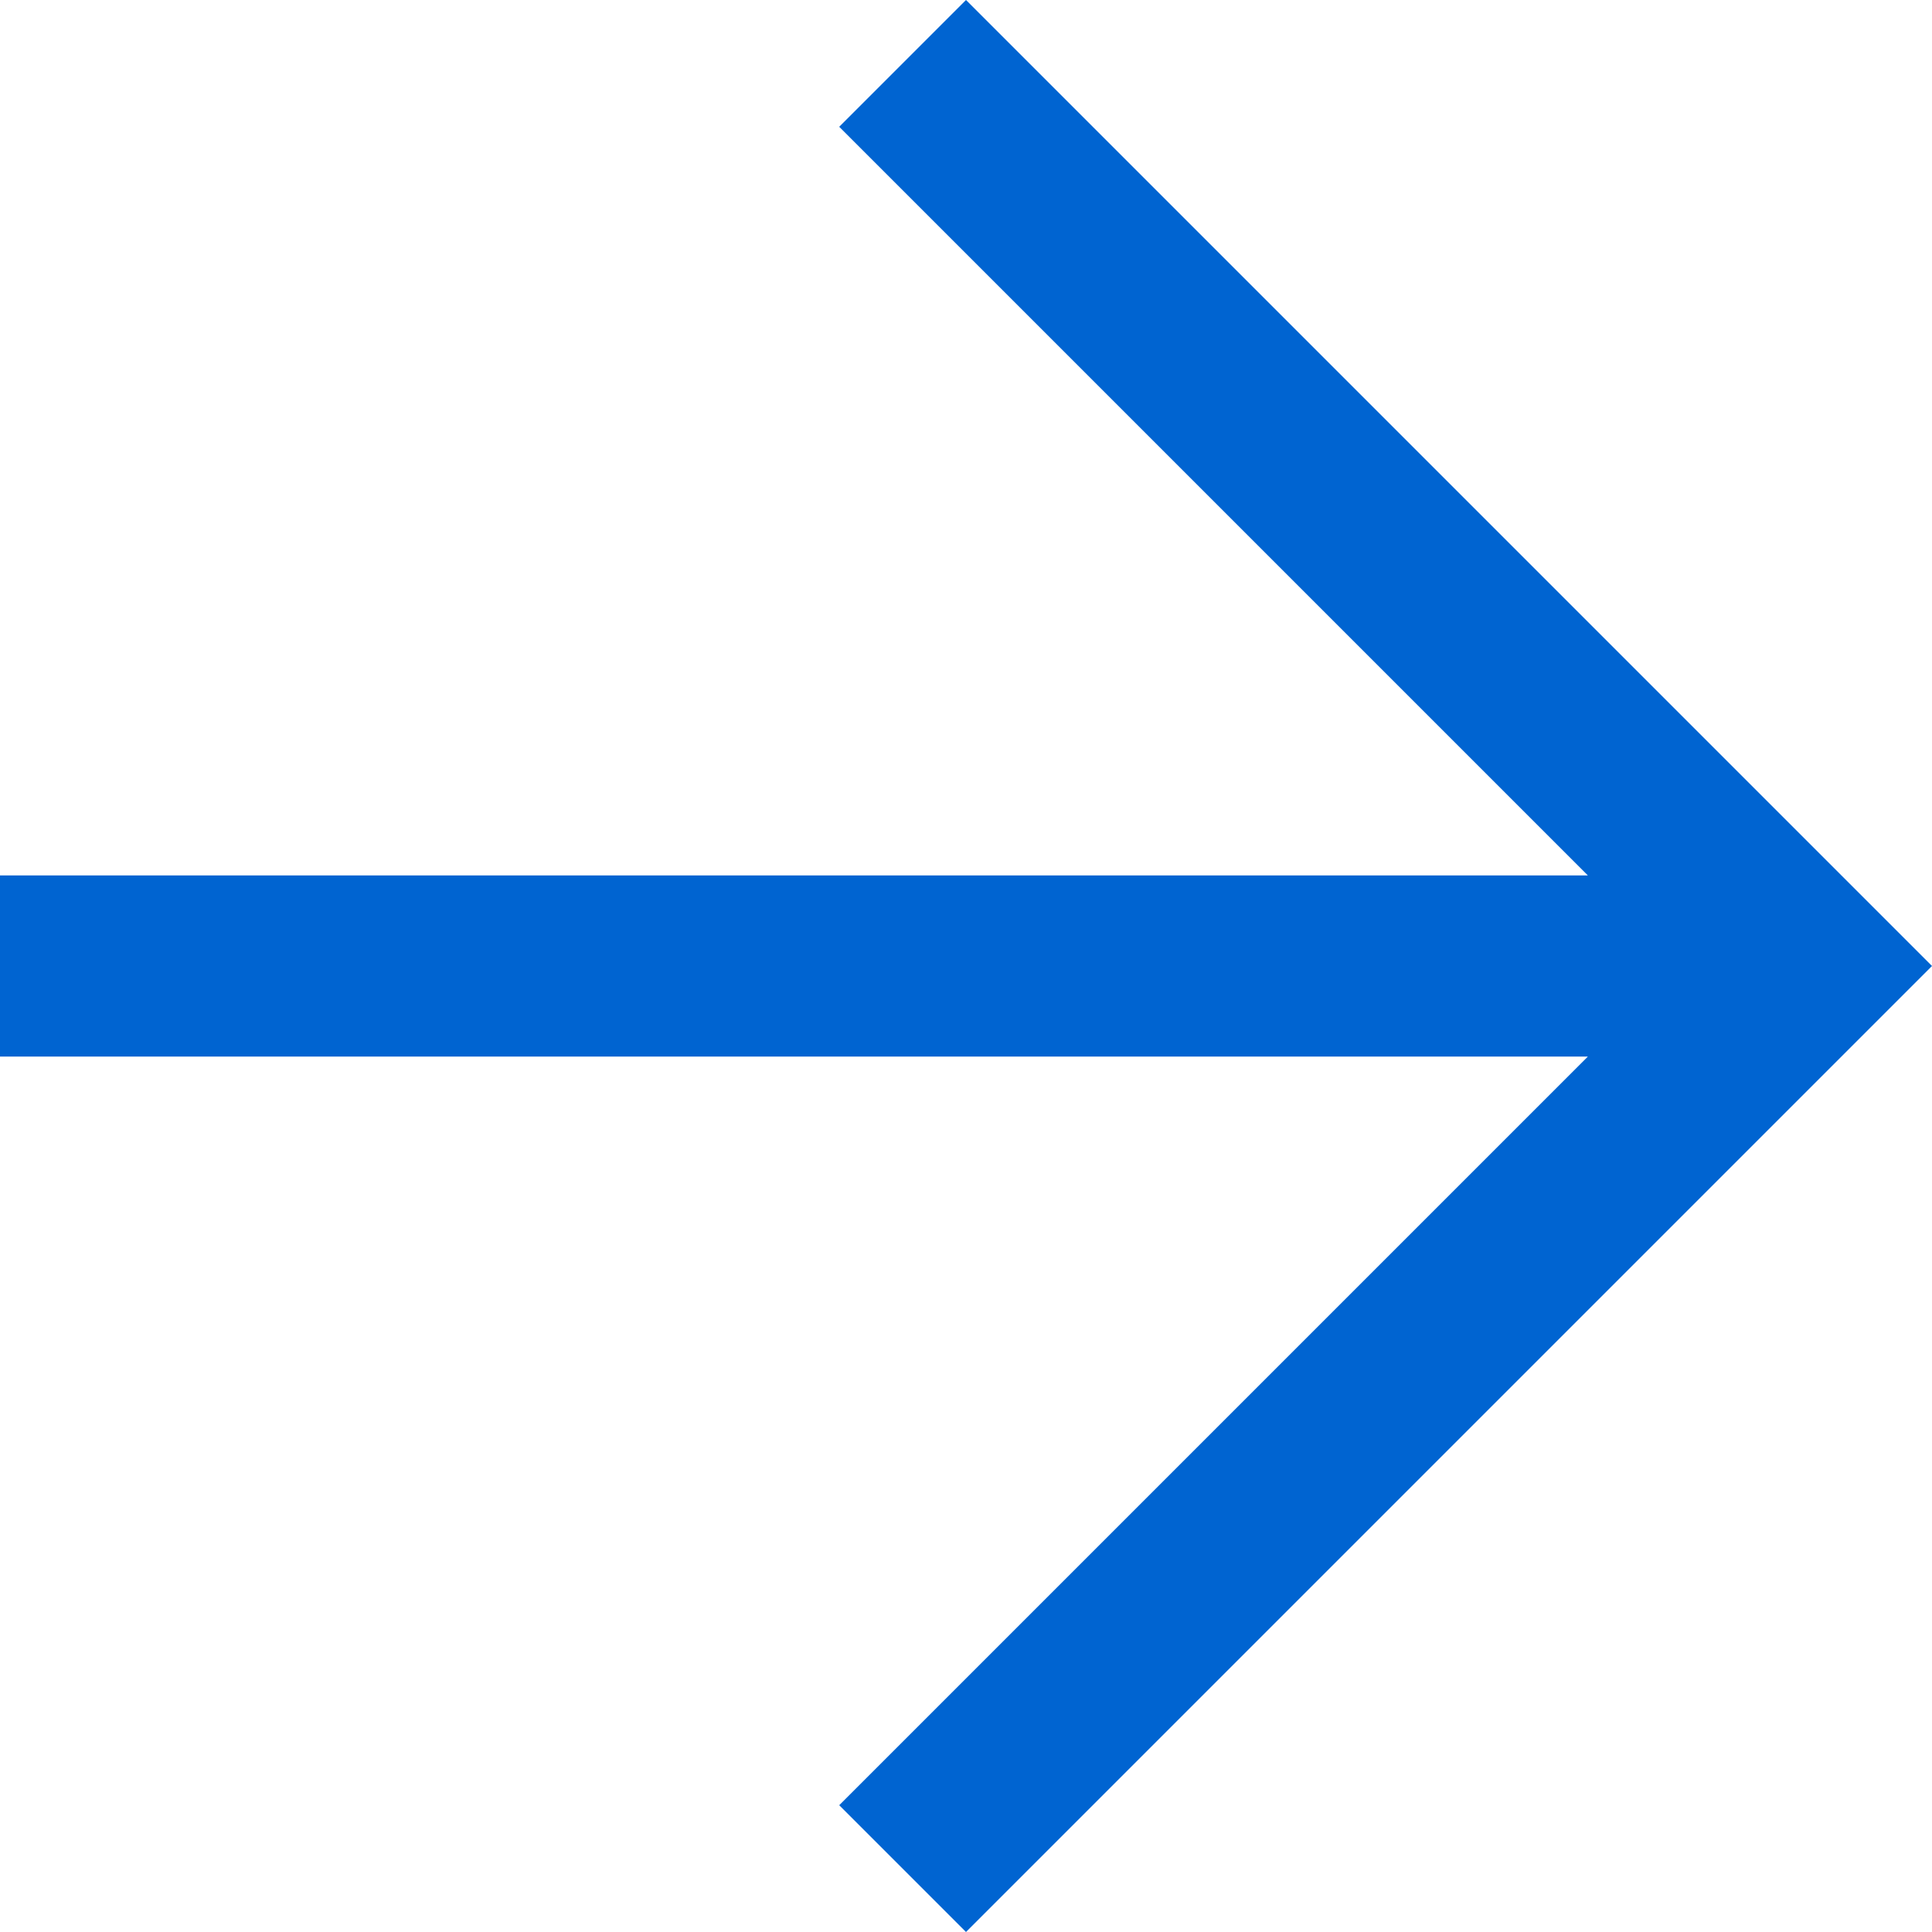
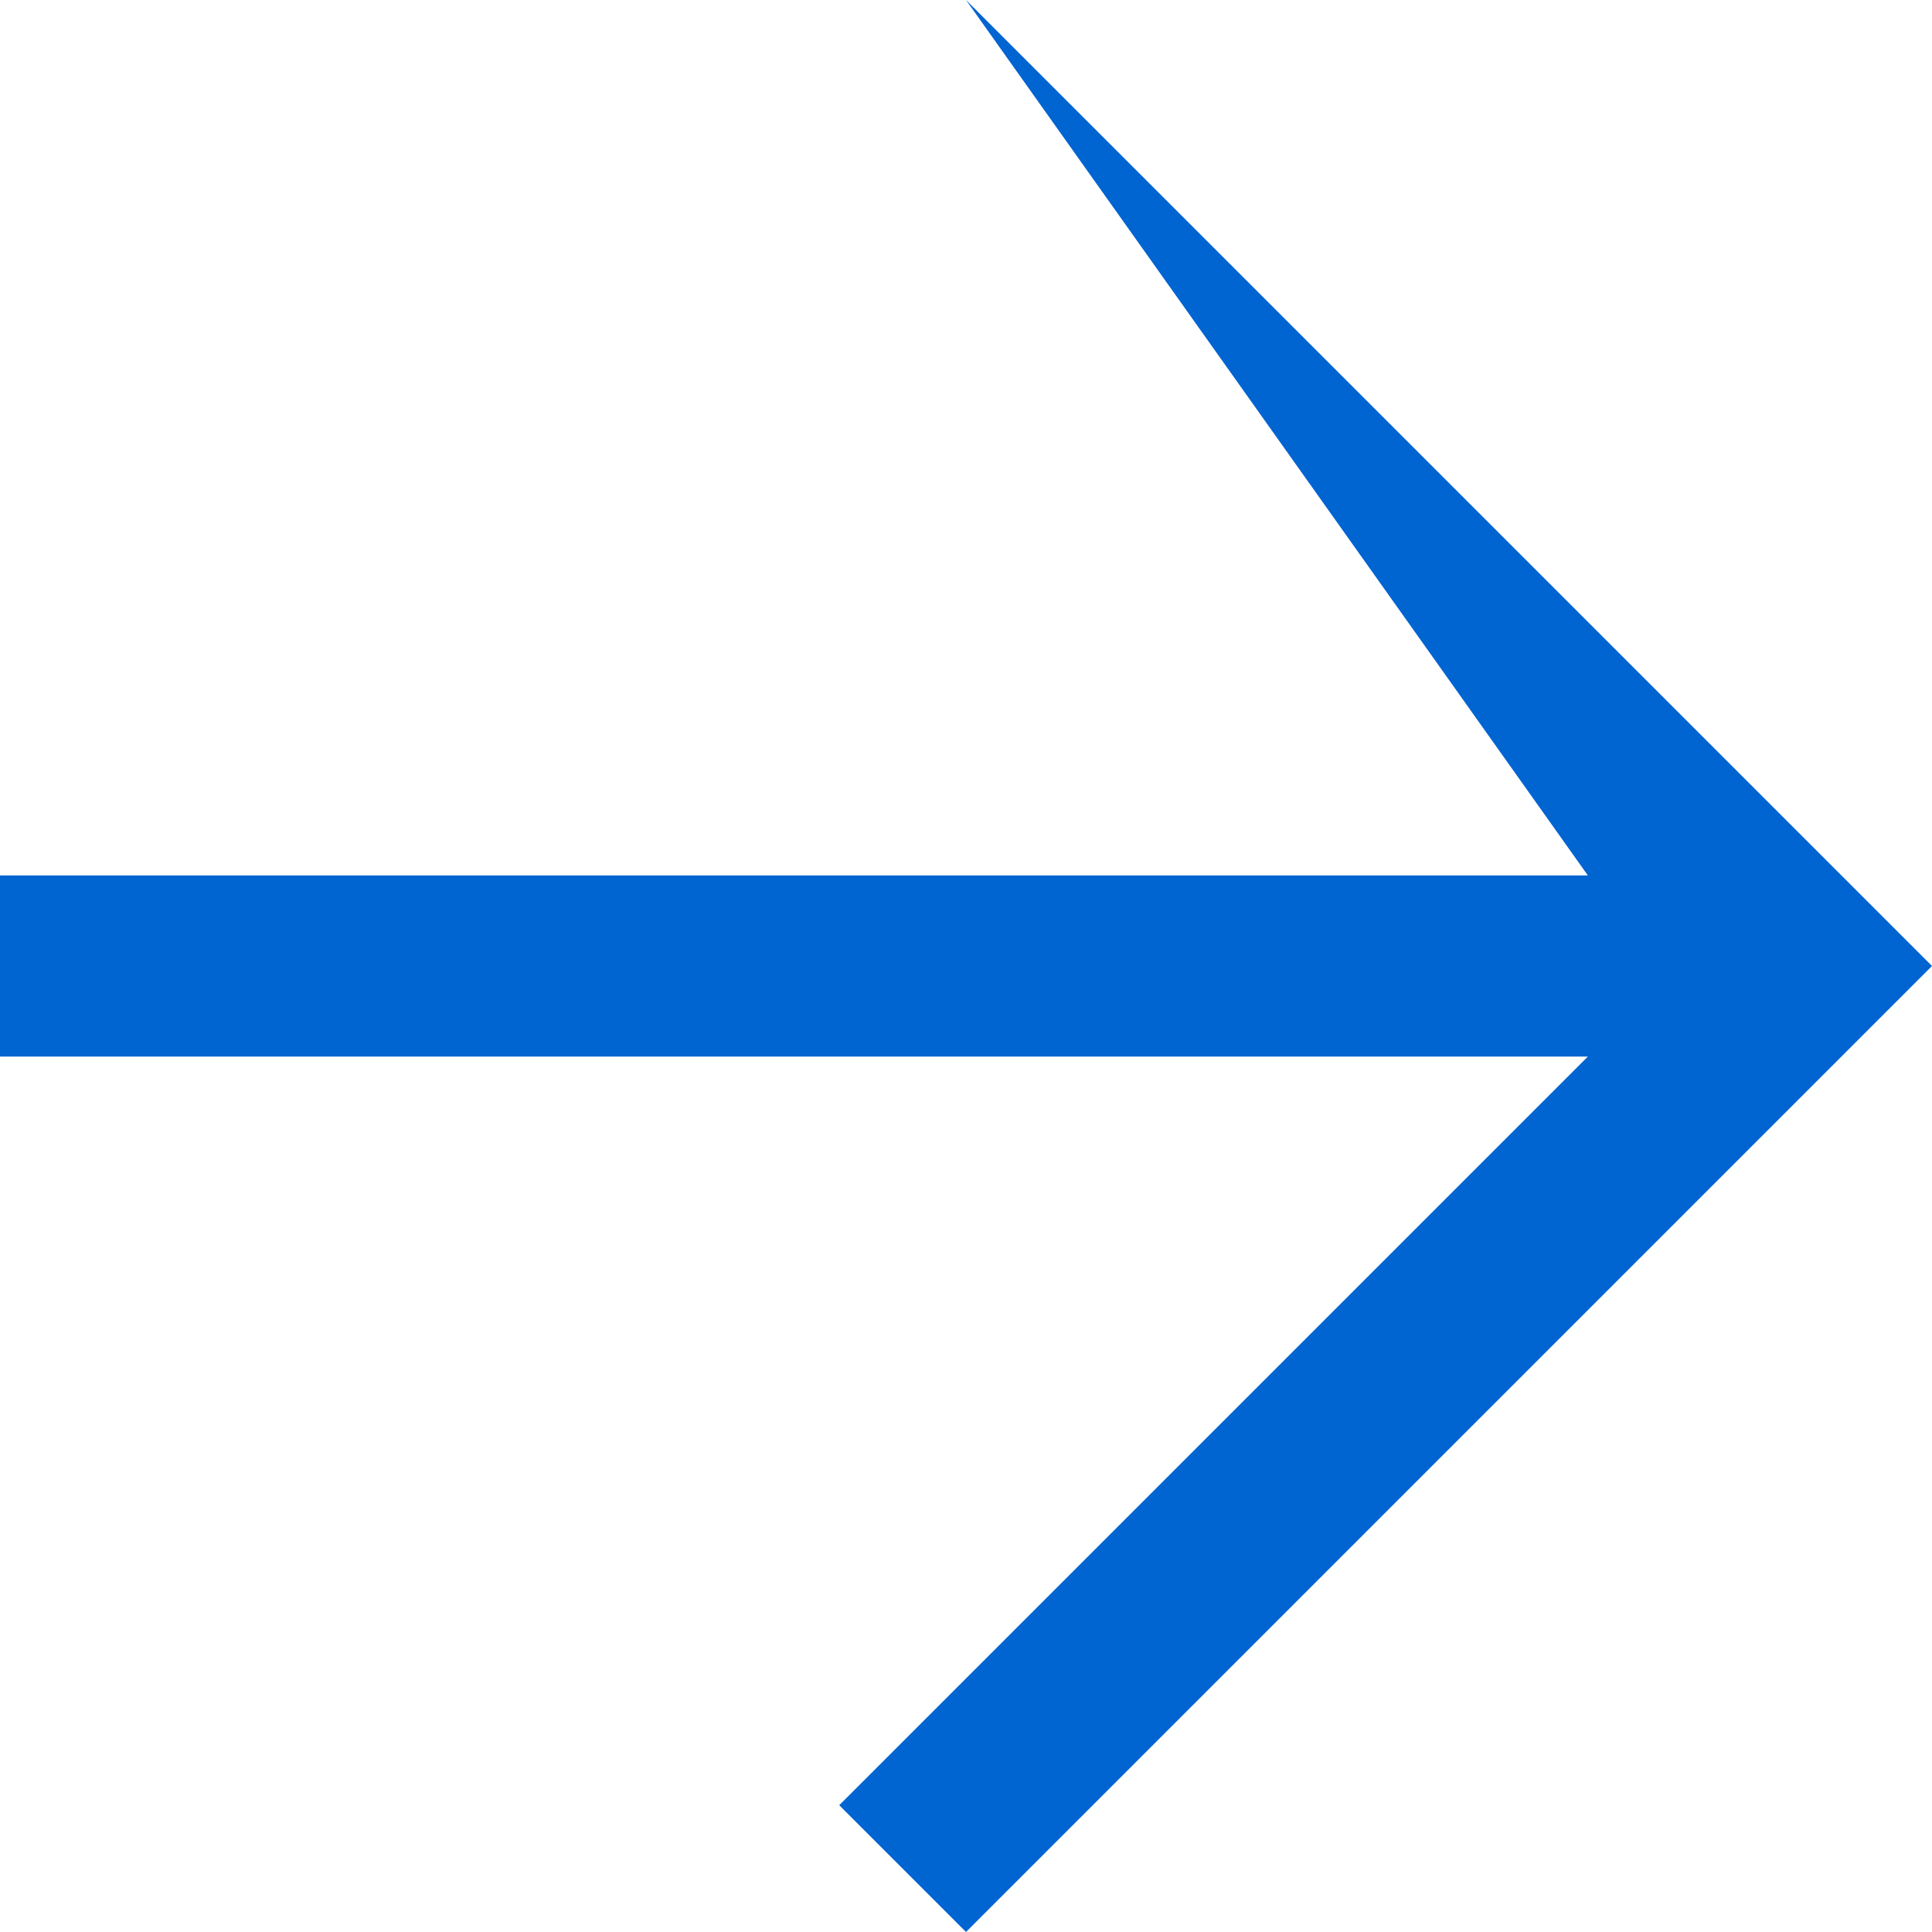
<svg xmlns="http://www.w3.org/2000/svg" width="24" height="24" viewBox="0 0 24 24" fill="none">
-   <path d="M19.725 13.125H0V10.875H19.725L10.425 1.575L12 0L24 12L12 24L10.425 22.425L19.725 13.125Z" fill="#0064D1" />
+   <path d="M19.725 13.125H0V10.875H19.725L12 0L24 12L12 24L10.425 22.425L19.725 13.125Z" fill="#0064D1" />
</svg>